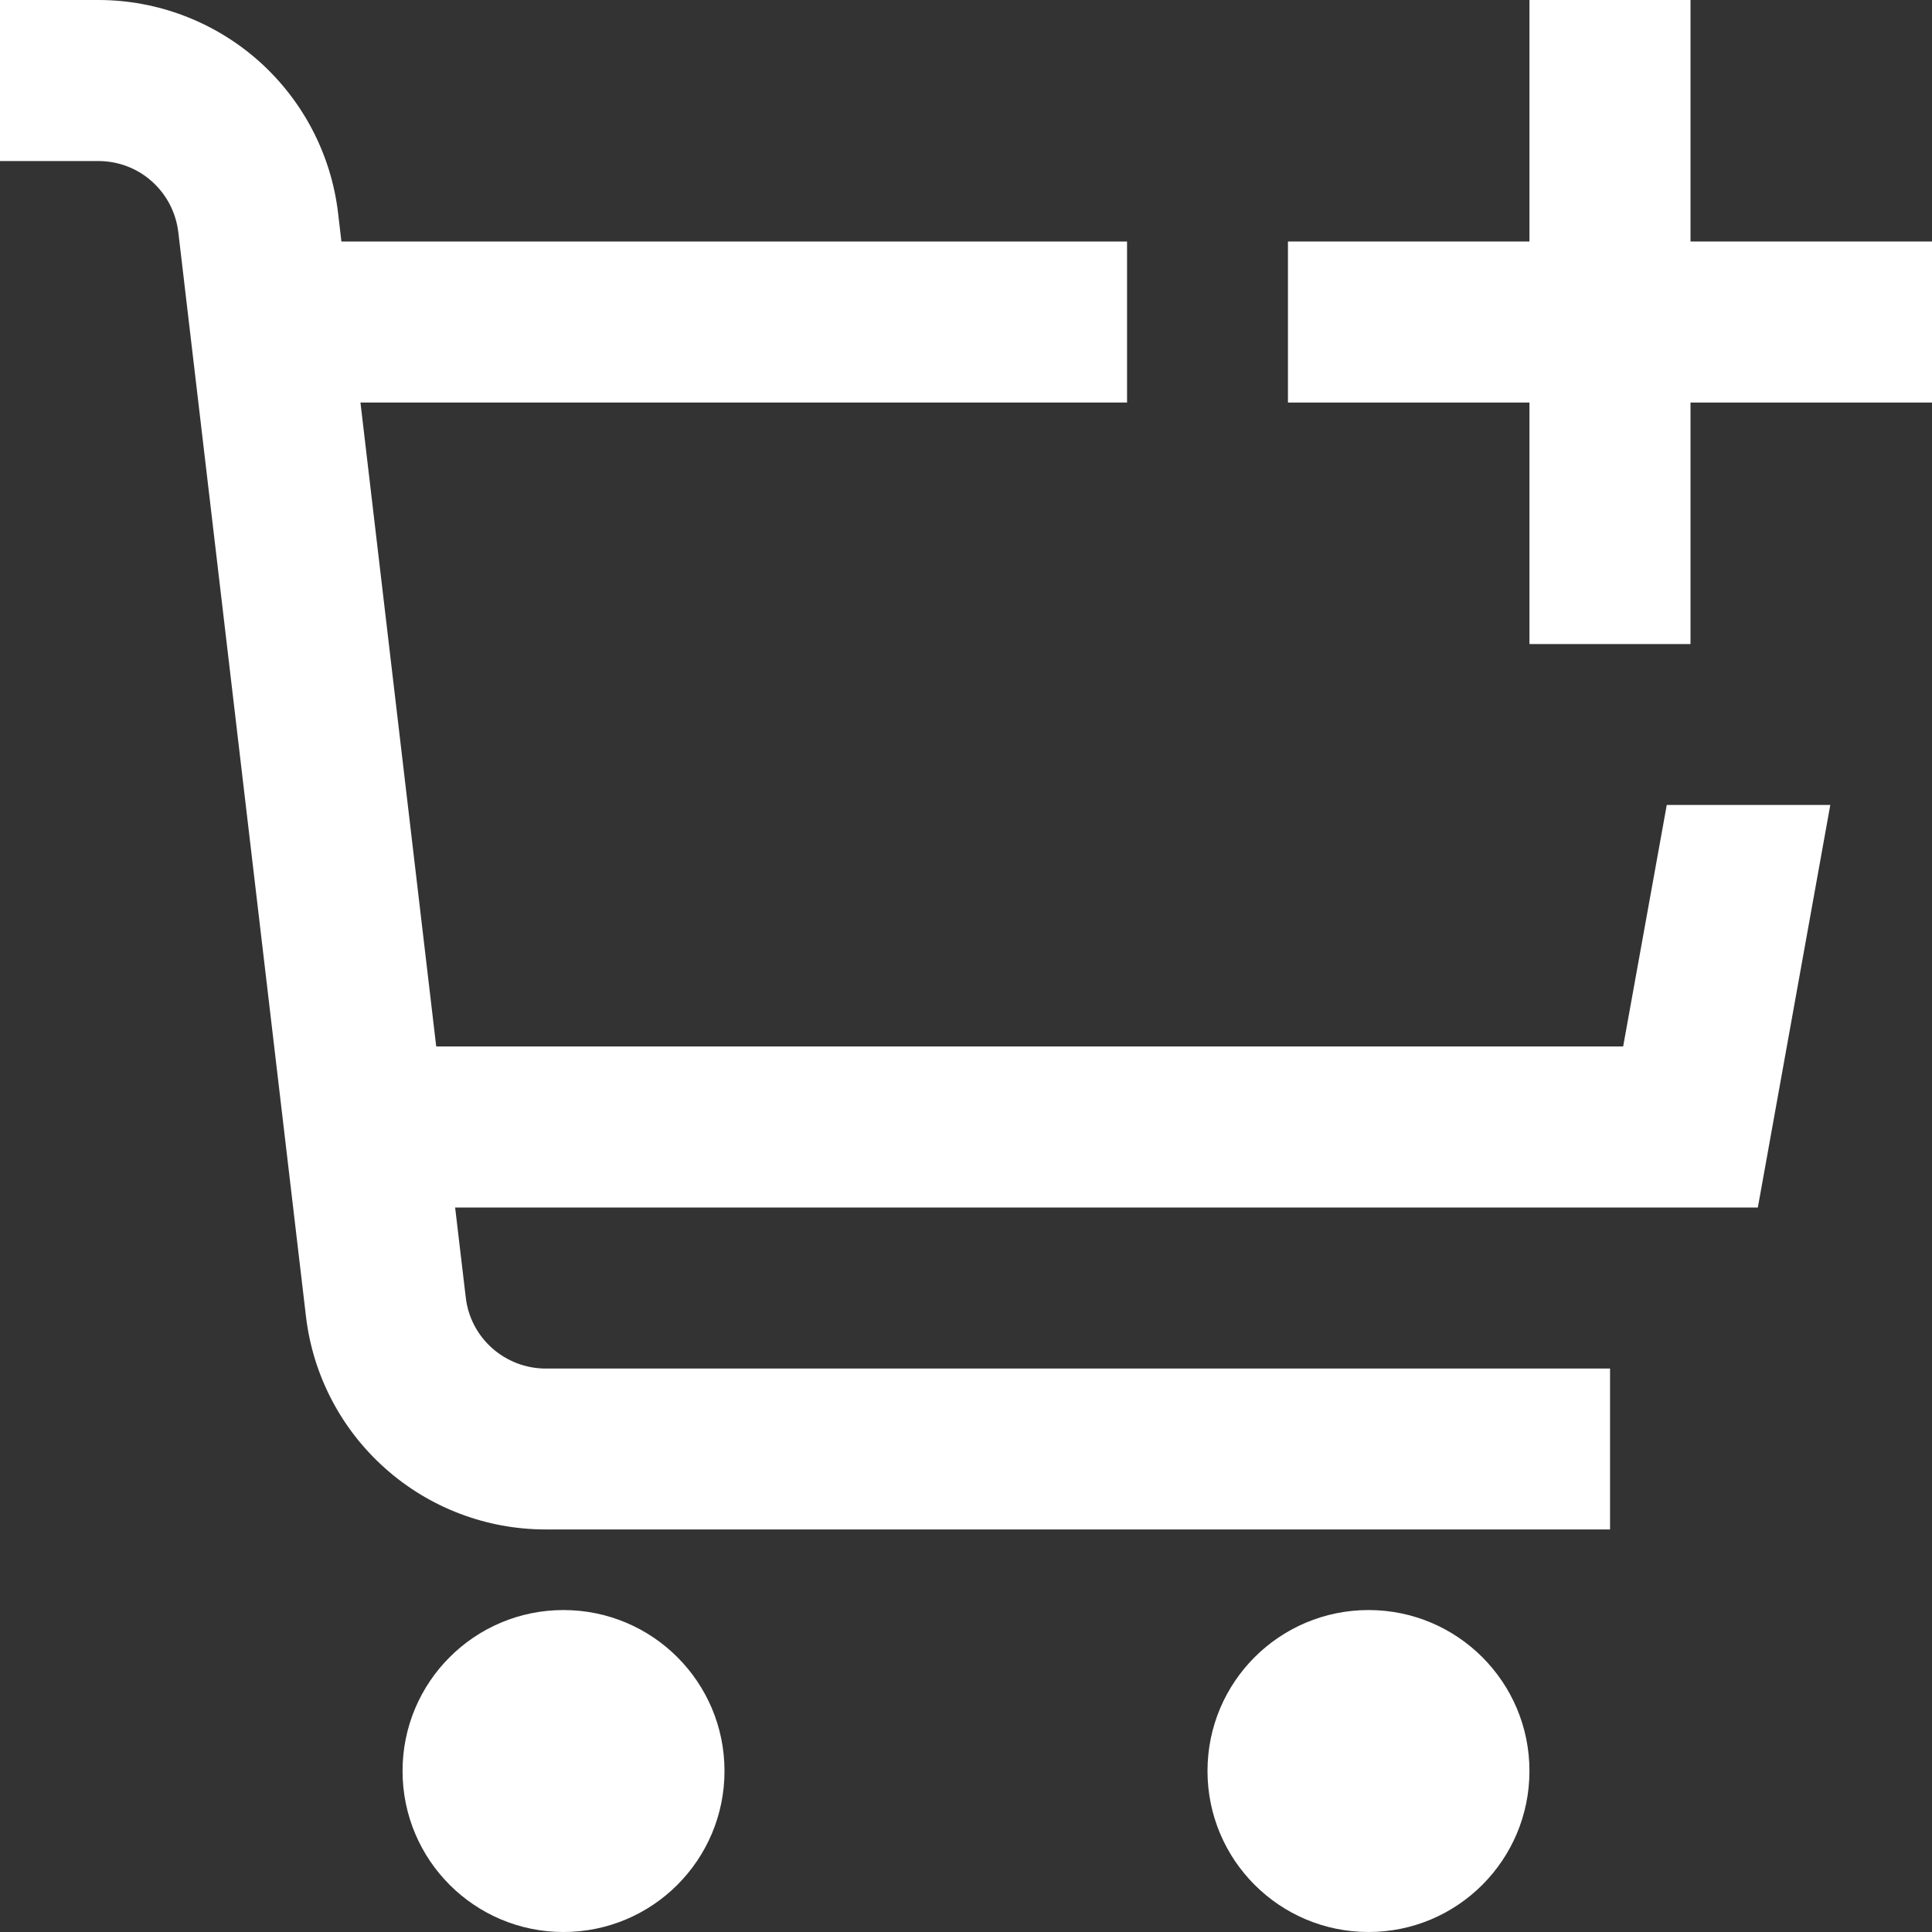
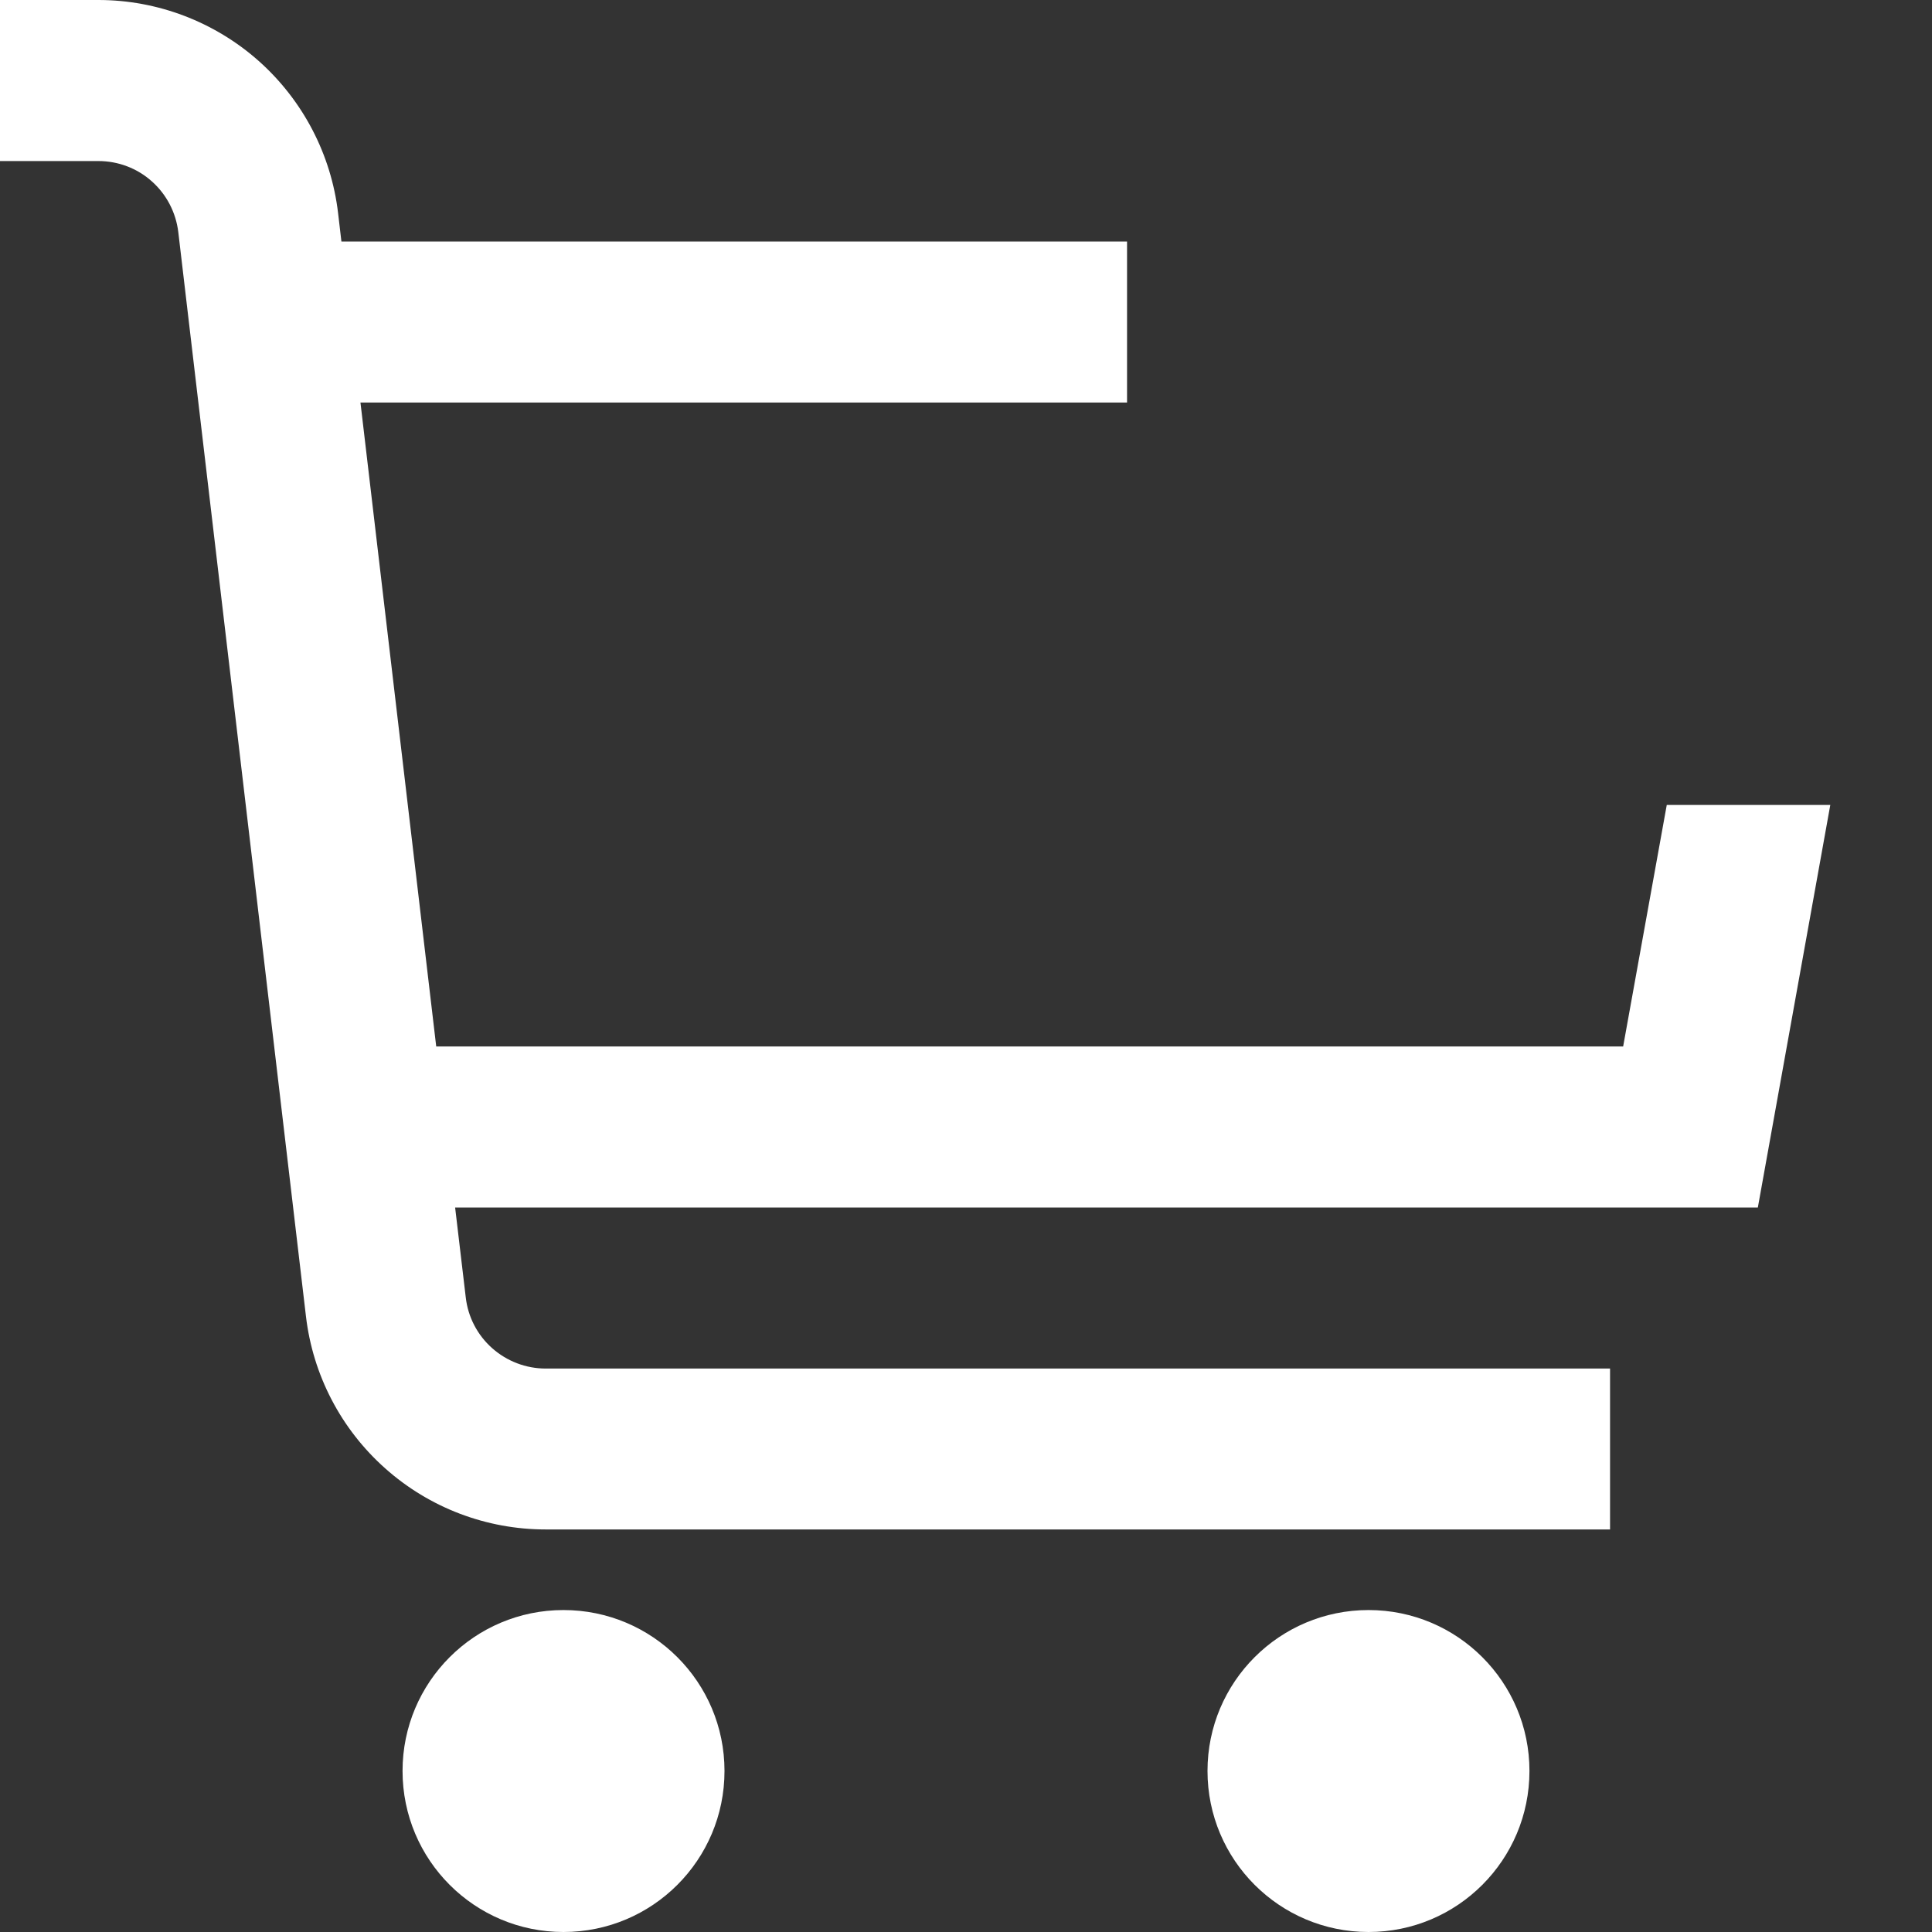
<svg xmlns="http://www.w3.org/2000/svg" width="14" height="14" viewBox="0 0 14 14" fill="none">
  <rect x="0" y="0" width="14" height="14" fill="#333333" stroke="none" />
  <path d="M11.762 7.583H3.161L2.612 2.917H8.167V1.75H2.474L2.45 1.545C2.4 1.119 2.195 0.727 1.875 0.442C1.555 0.158 1.141 0 0.713 0L0 0V1.167H0.713C0.856 1.167 0.994 1.219 1.1 1.314C1.207 1.409 1.275 1.54 1.292 1.682L2.217 9.538C2.267 9.964 2.471 10.356 2.792 10.641C3.112 10.926 3.525 11.083 3.954 11.083H11.667V9.917H3.954C3.811 9.917 3.673 9.864 3.566 9.769C3.459 9.674 3.391 9.543 3.375 9.401L3.298 8.75H12.738L13.263 5.833H12.078L11.762 7.583Z" fill="white" />
  <path d="M4.083 14C4.728 14 5.25 13.478 5.25 12.833C5.25 12.189 4.728 11.667 4.083 11.667C3.439 11.667 2.917 12.189 2.917 12.833C2.917 13.478 3.439 14 4.083 14Z" fill="white" />
  <path d="M9.917 14C10.561 14 11.083 13.478 11.083 12.833C11.083 12.189 10.561 11.667 9.917 11.667C9.272 11.667 8.75 12.189 8.75 12.833C8.75 13.478 9.272 14 9.917 14Z" fill="white" />
-   <path d="M12.25 1.75V0H11.083V1.75H9.333V2.917H11.083V4.667H12.25V2.917H14V1.75H12.25Z" fill="white" />
</svg>